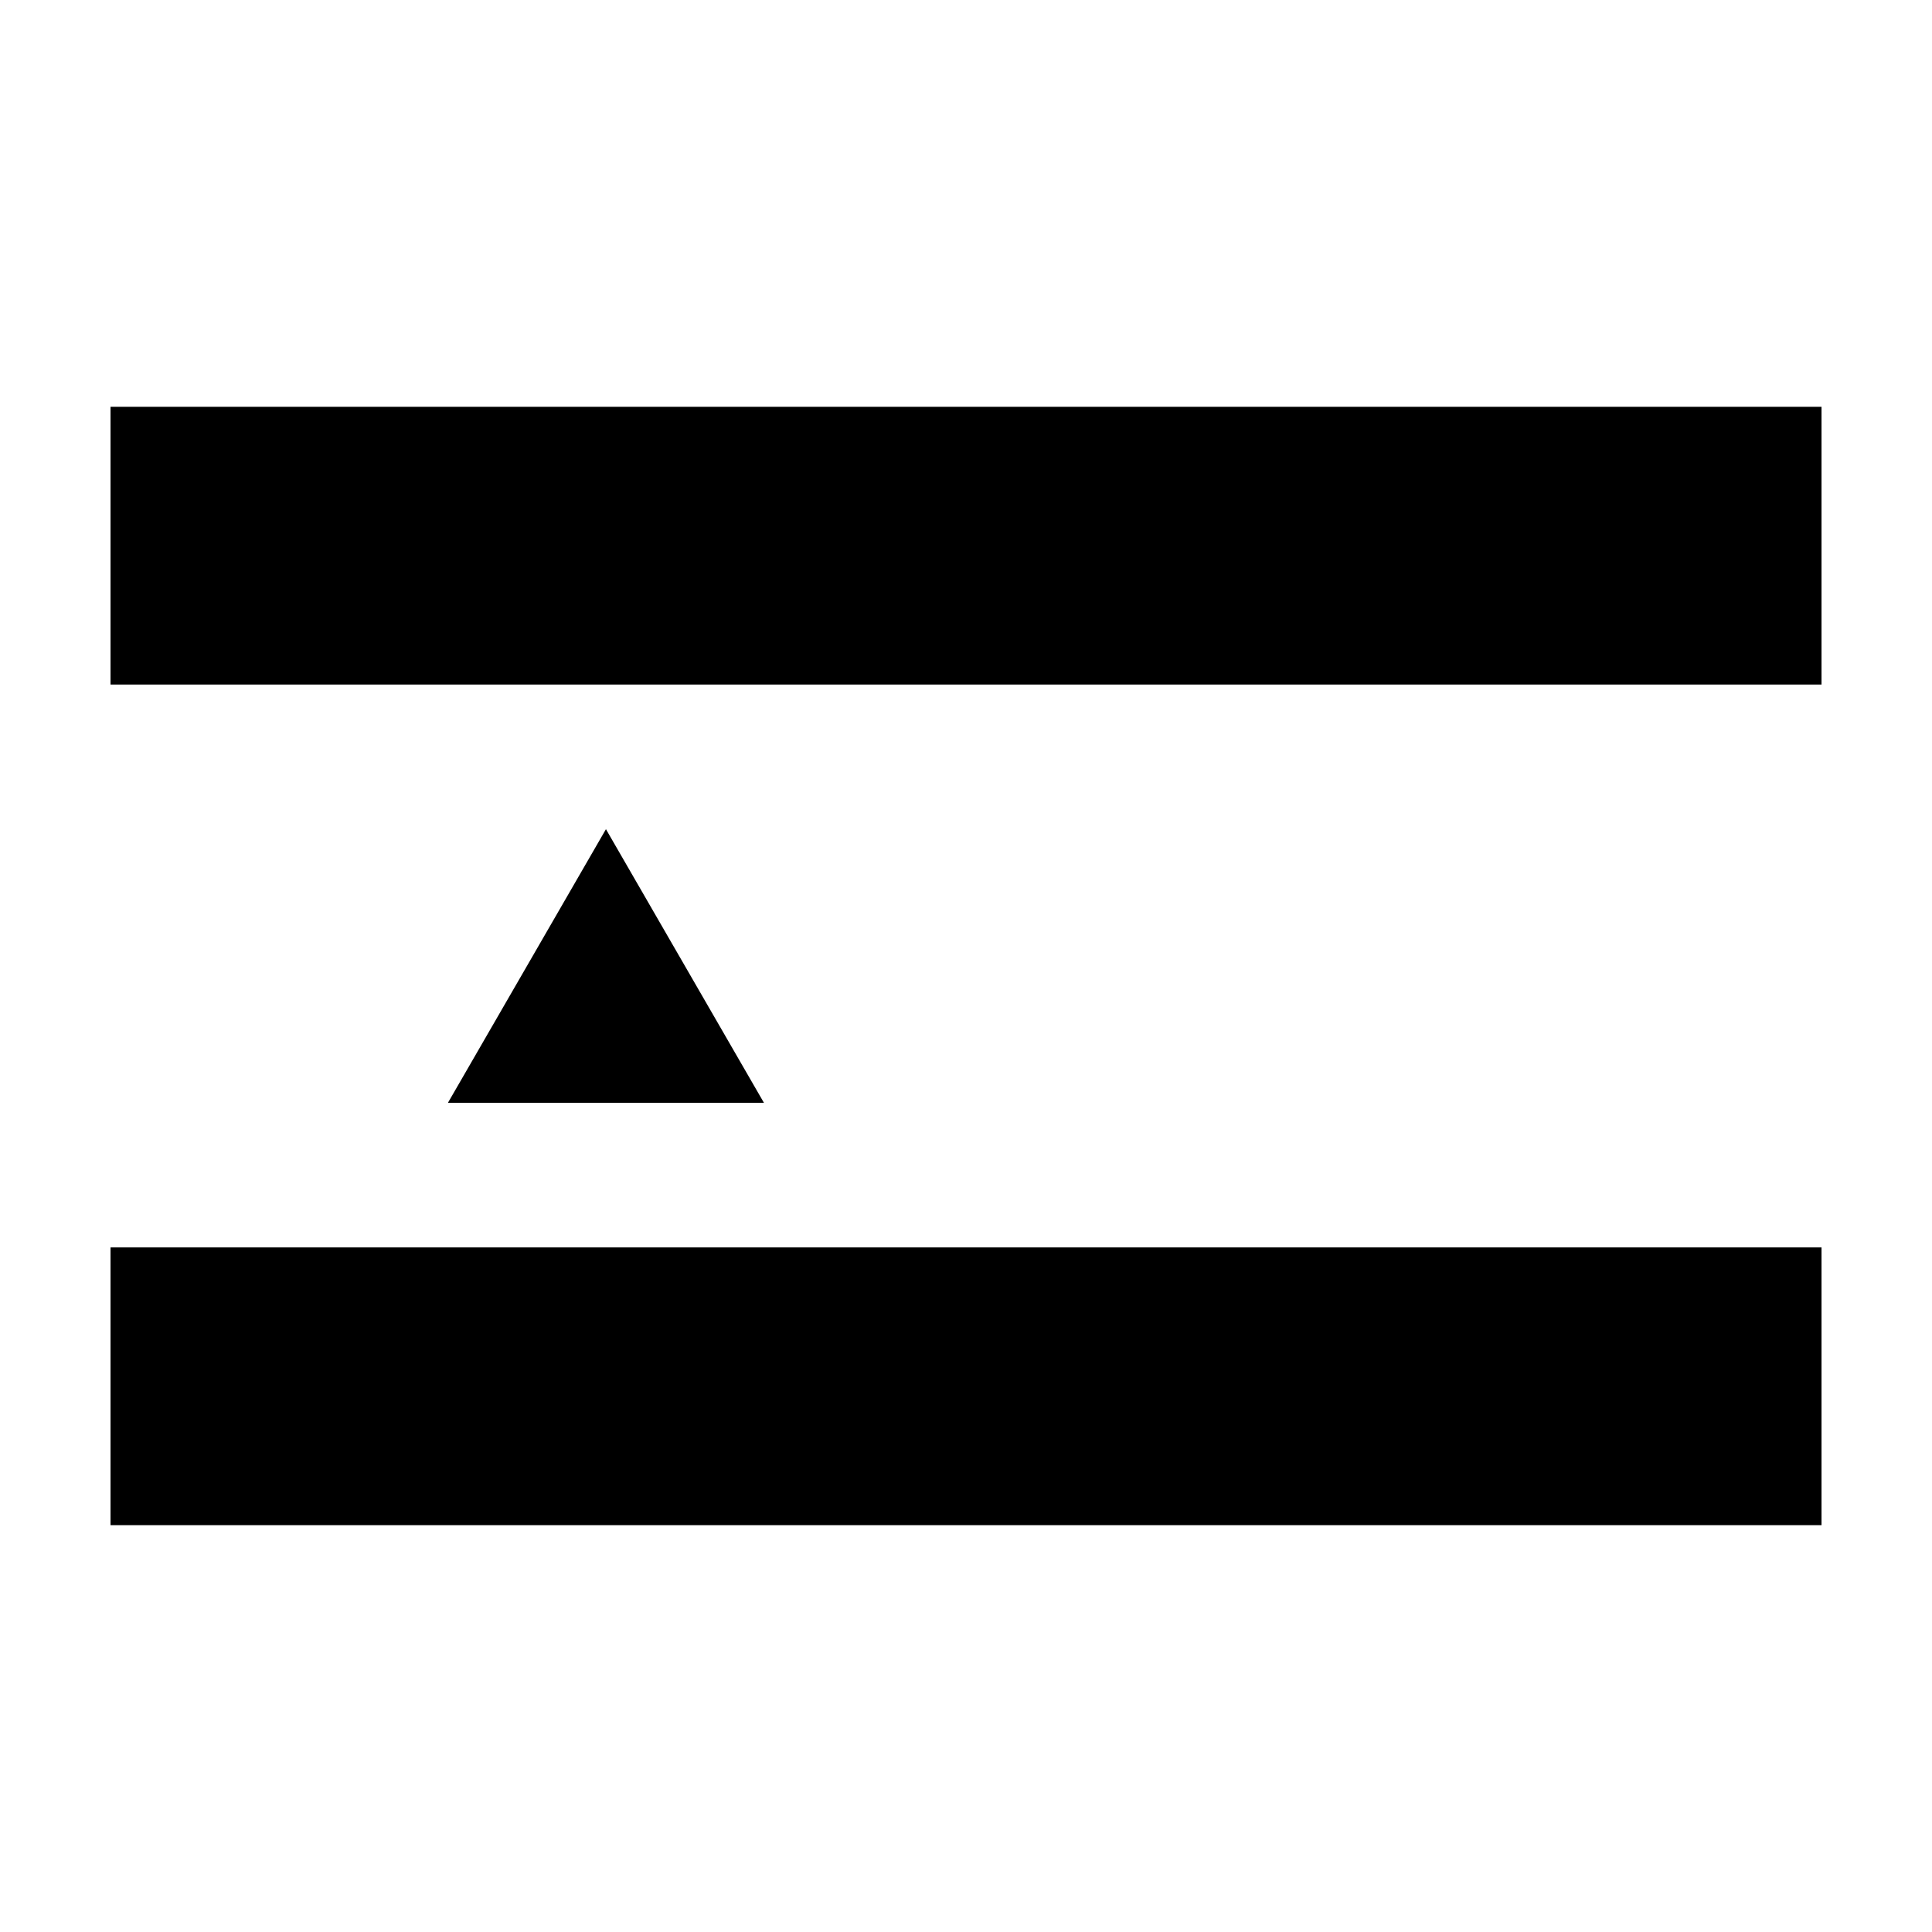
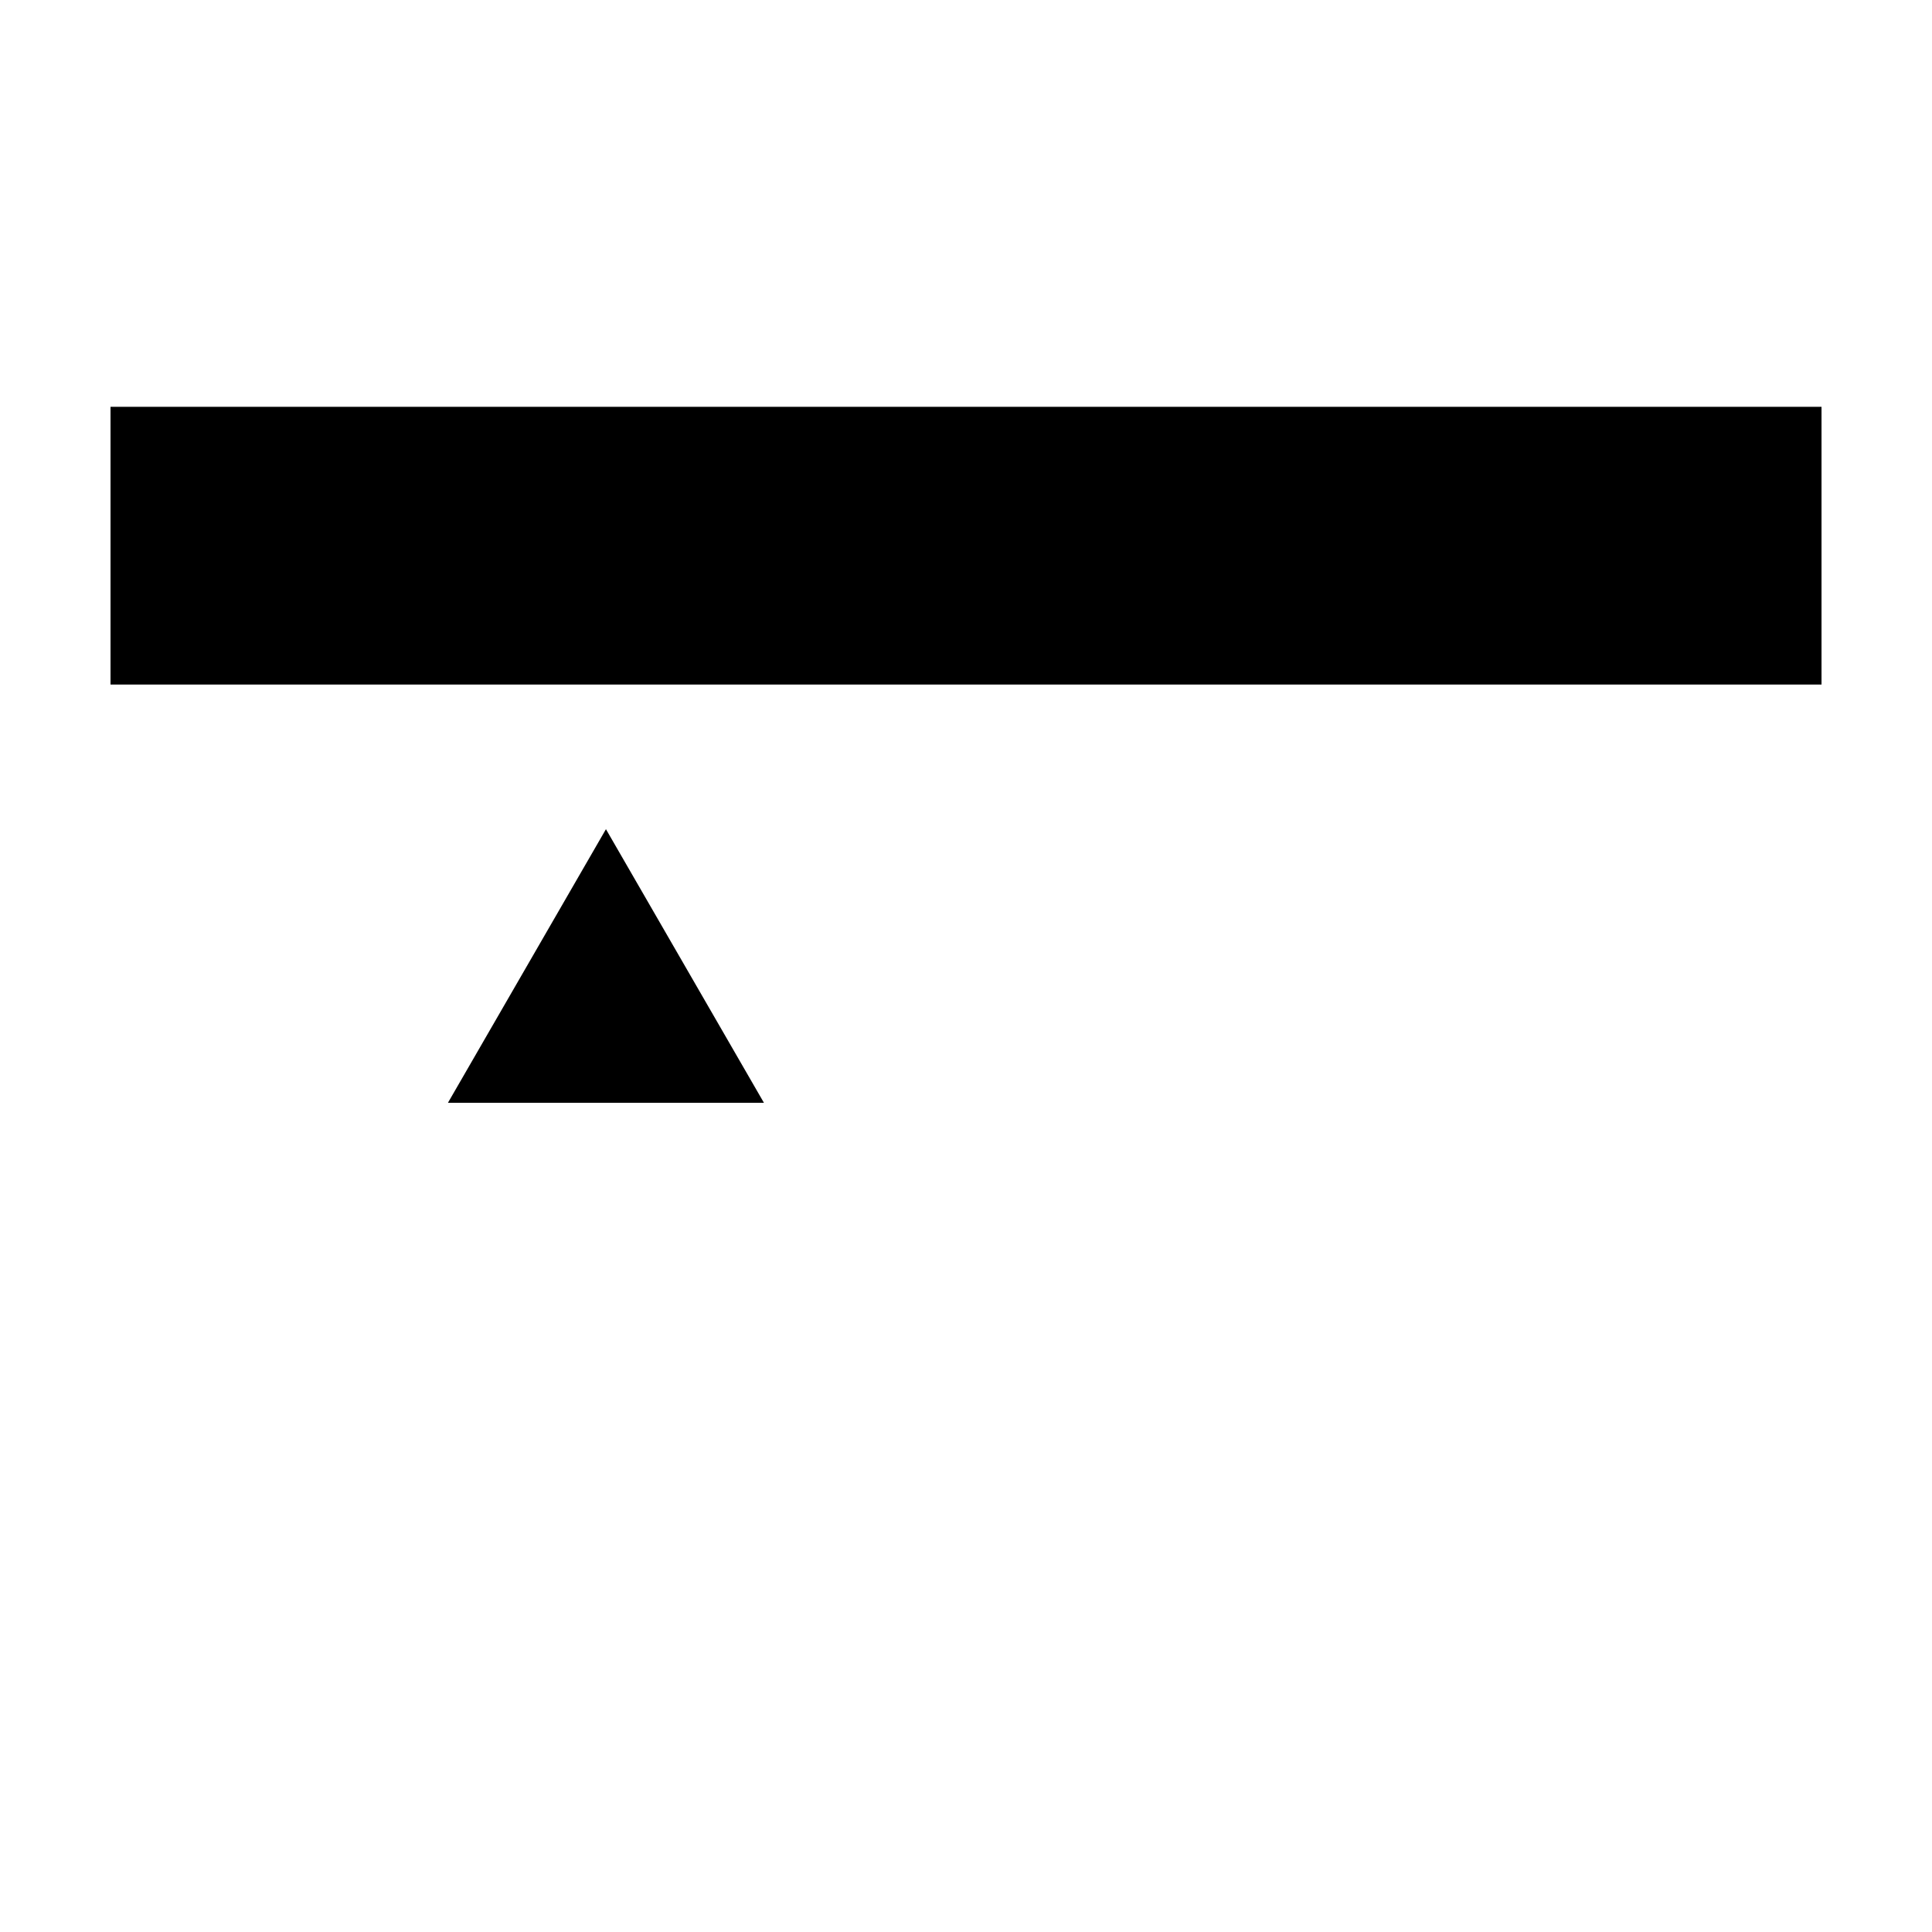
<svg xmlns="http://www.w3.org/2000/svg" fill="#000000" width="800px" height="800px" version="1.1" viewBox="144 144 512 512">
  <g>
-     <path d="m173.29 474.58h453.43v73.602h-453.43z" />
    <path d="m173.29 251.81h453.43v73.602h-453.43z" />
    <path d="m262.71 436.25 41.871-72.508 41.867 72.508z" />
  </g>
</svg>